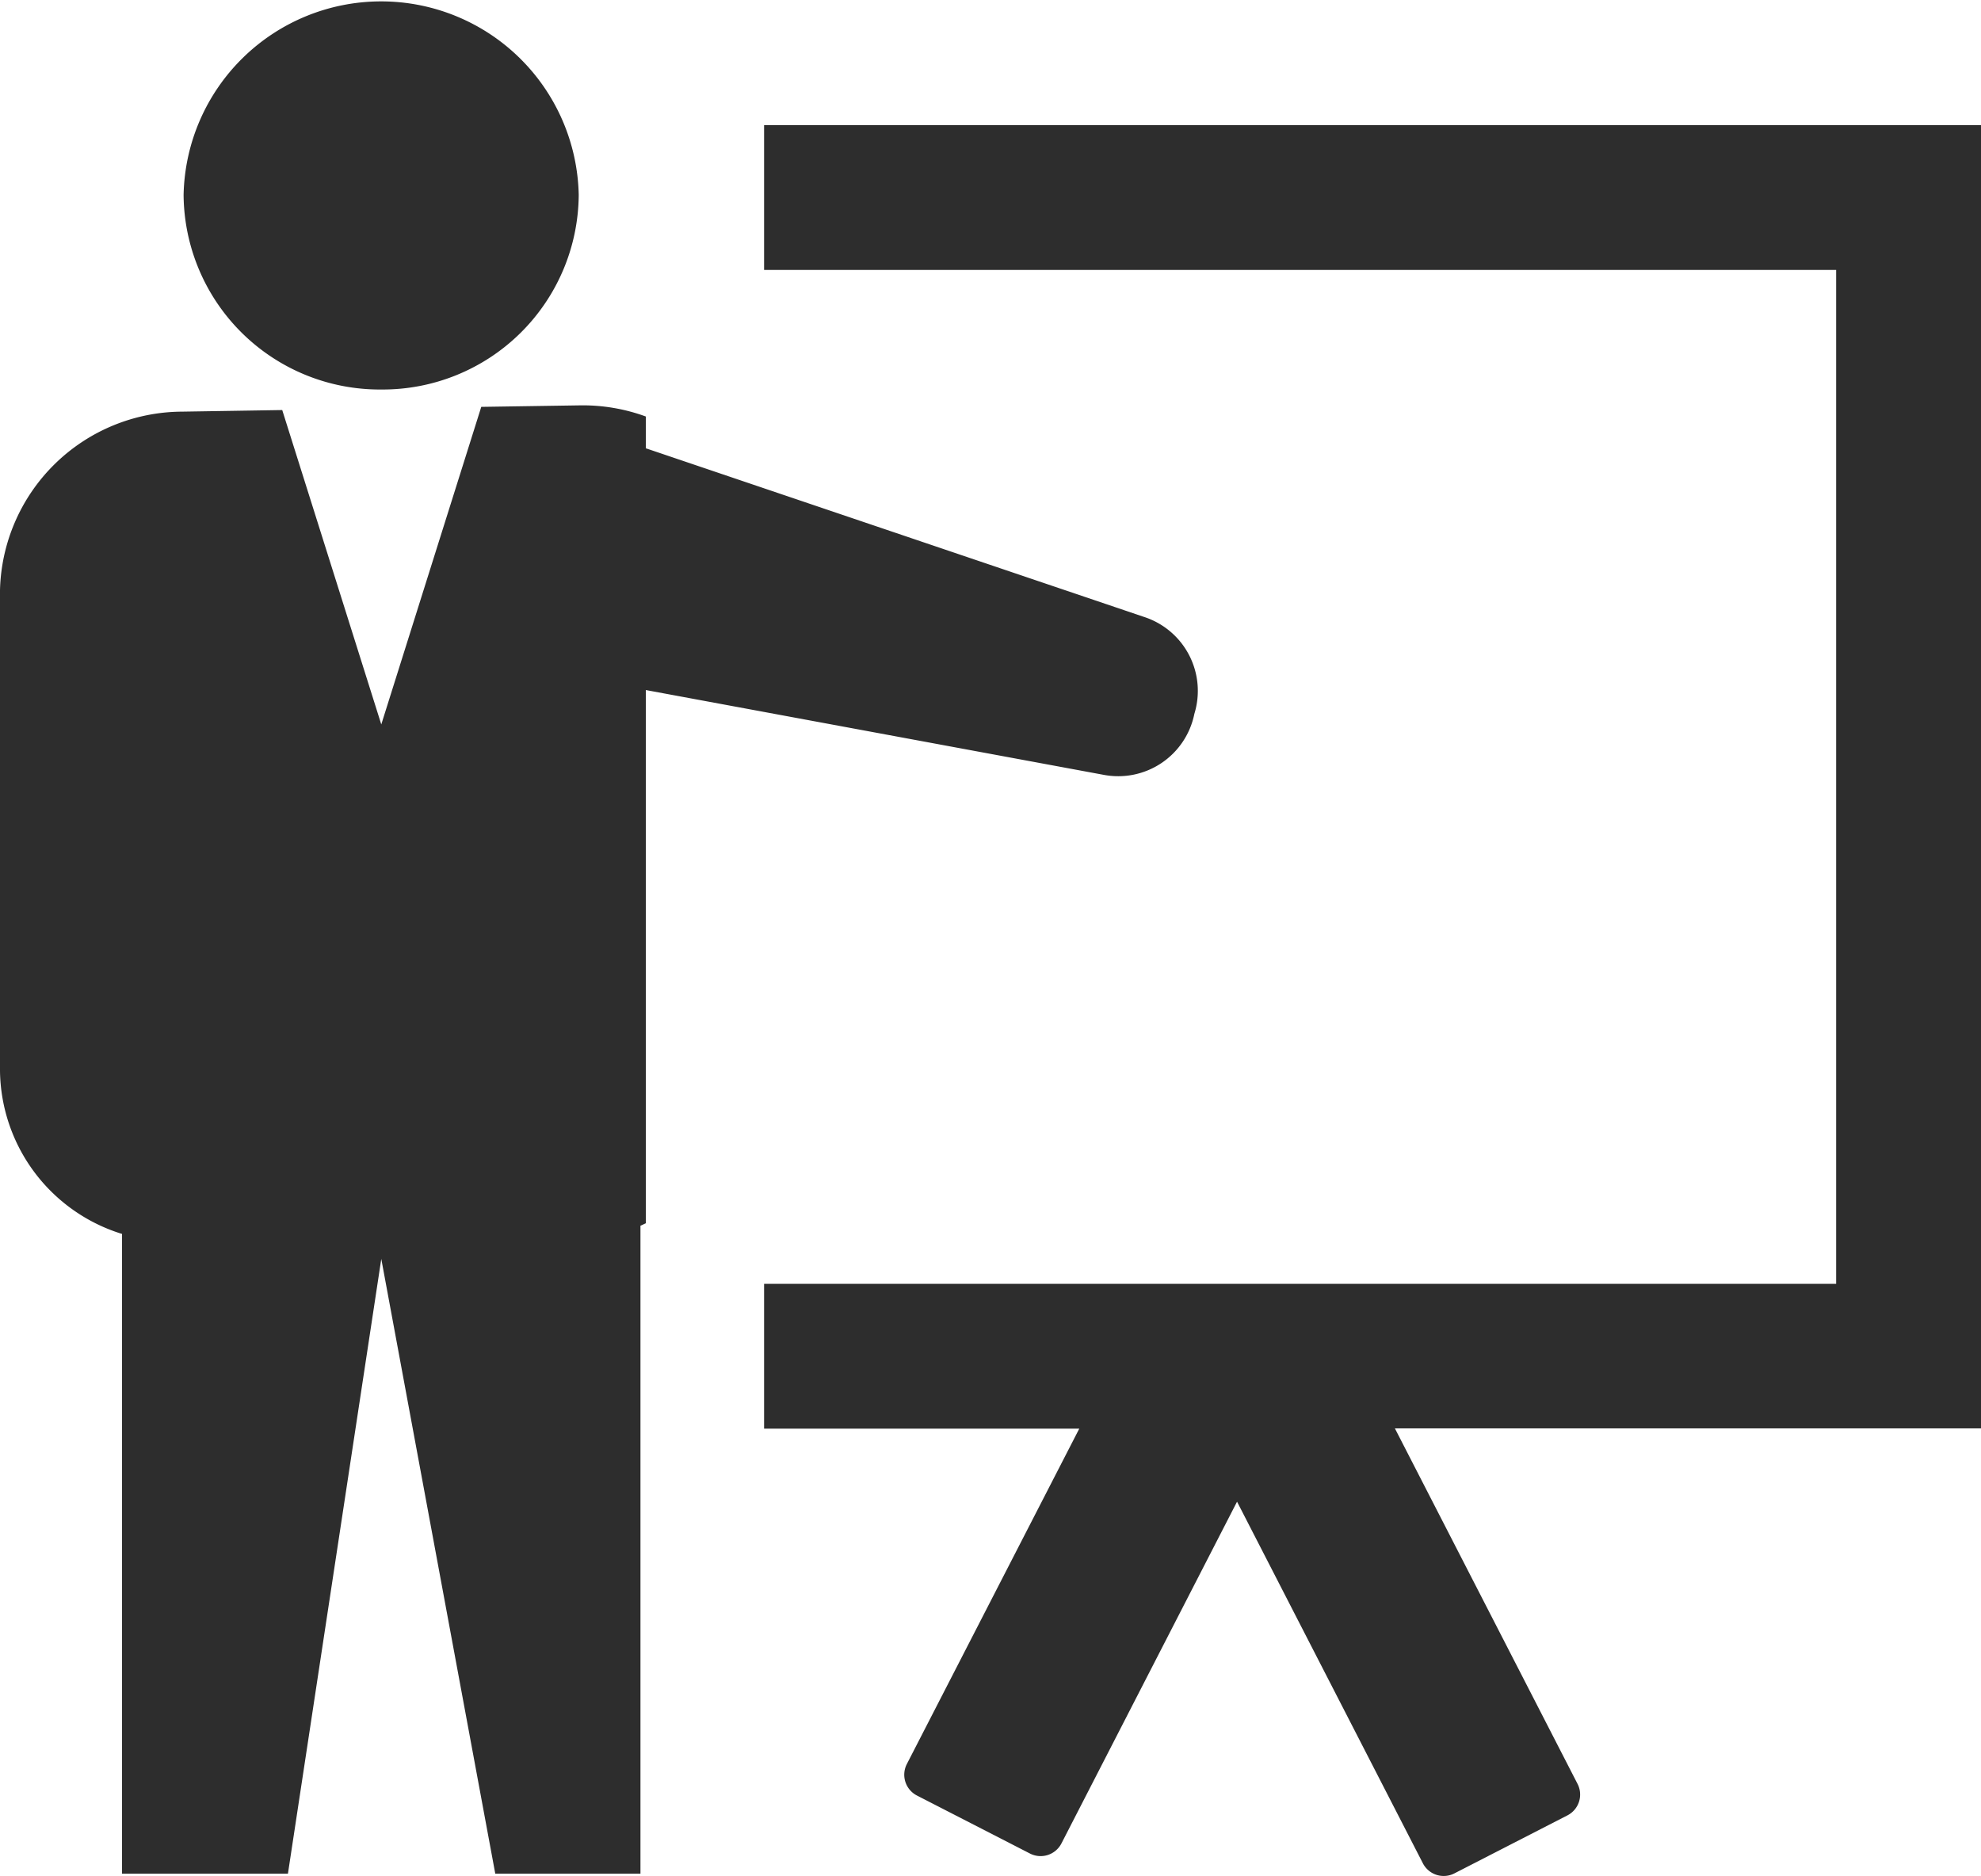
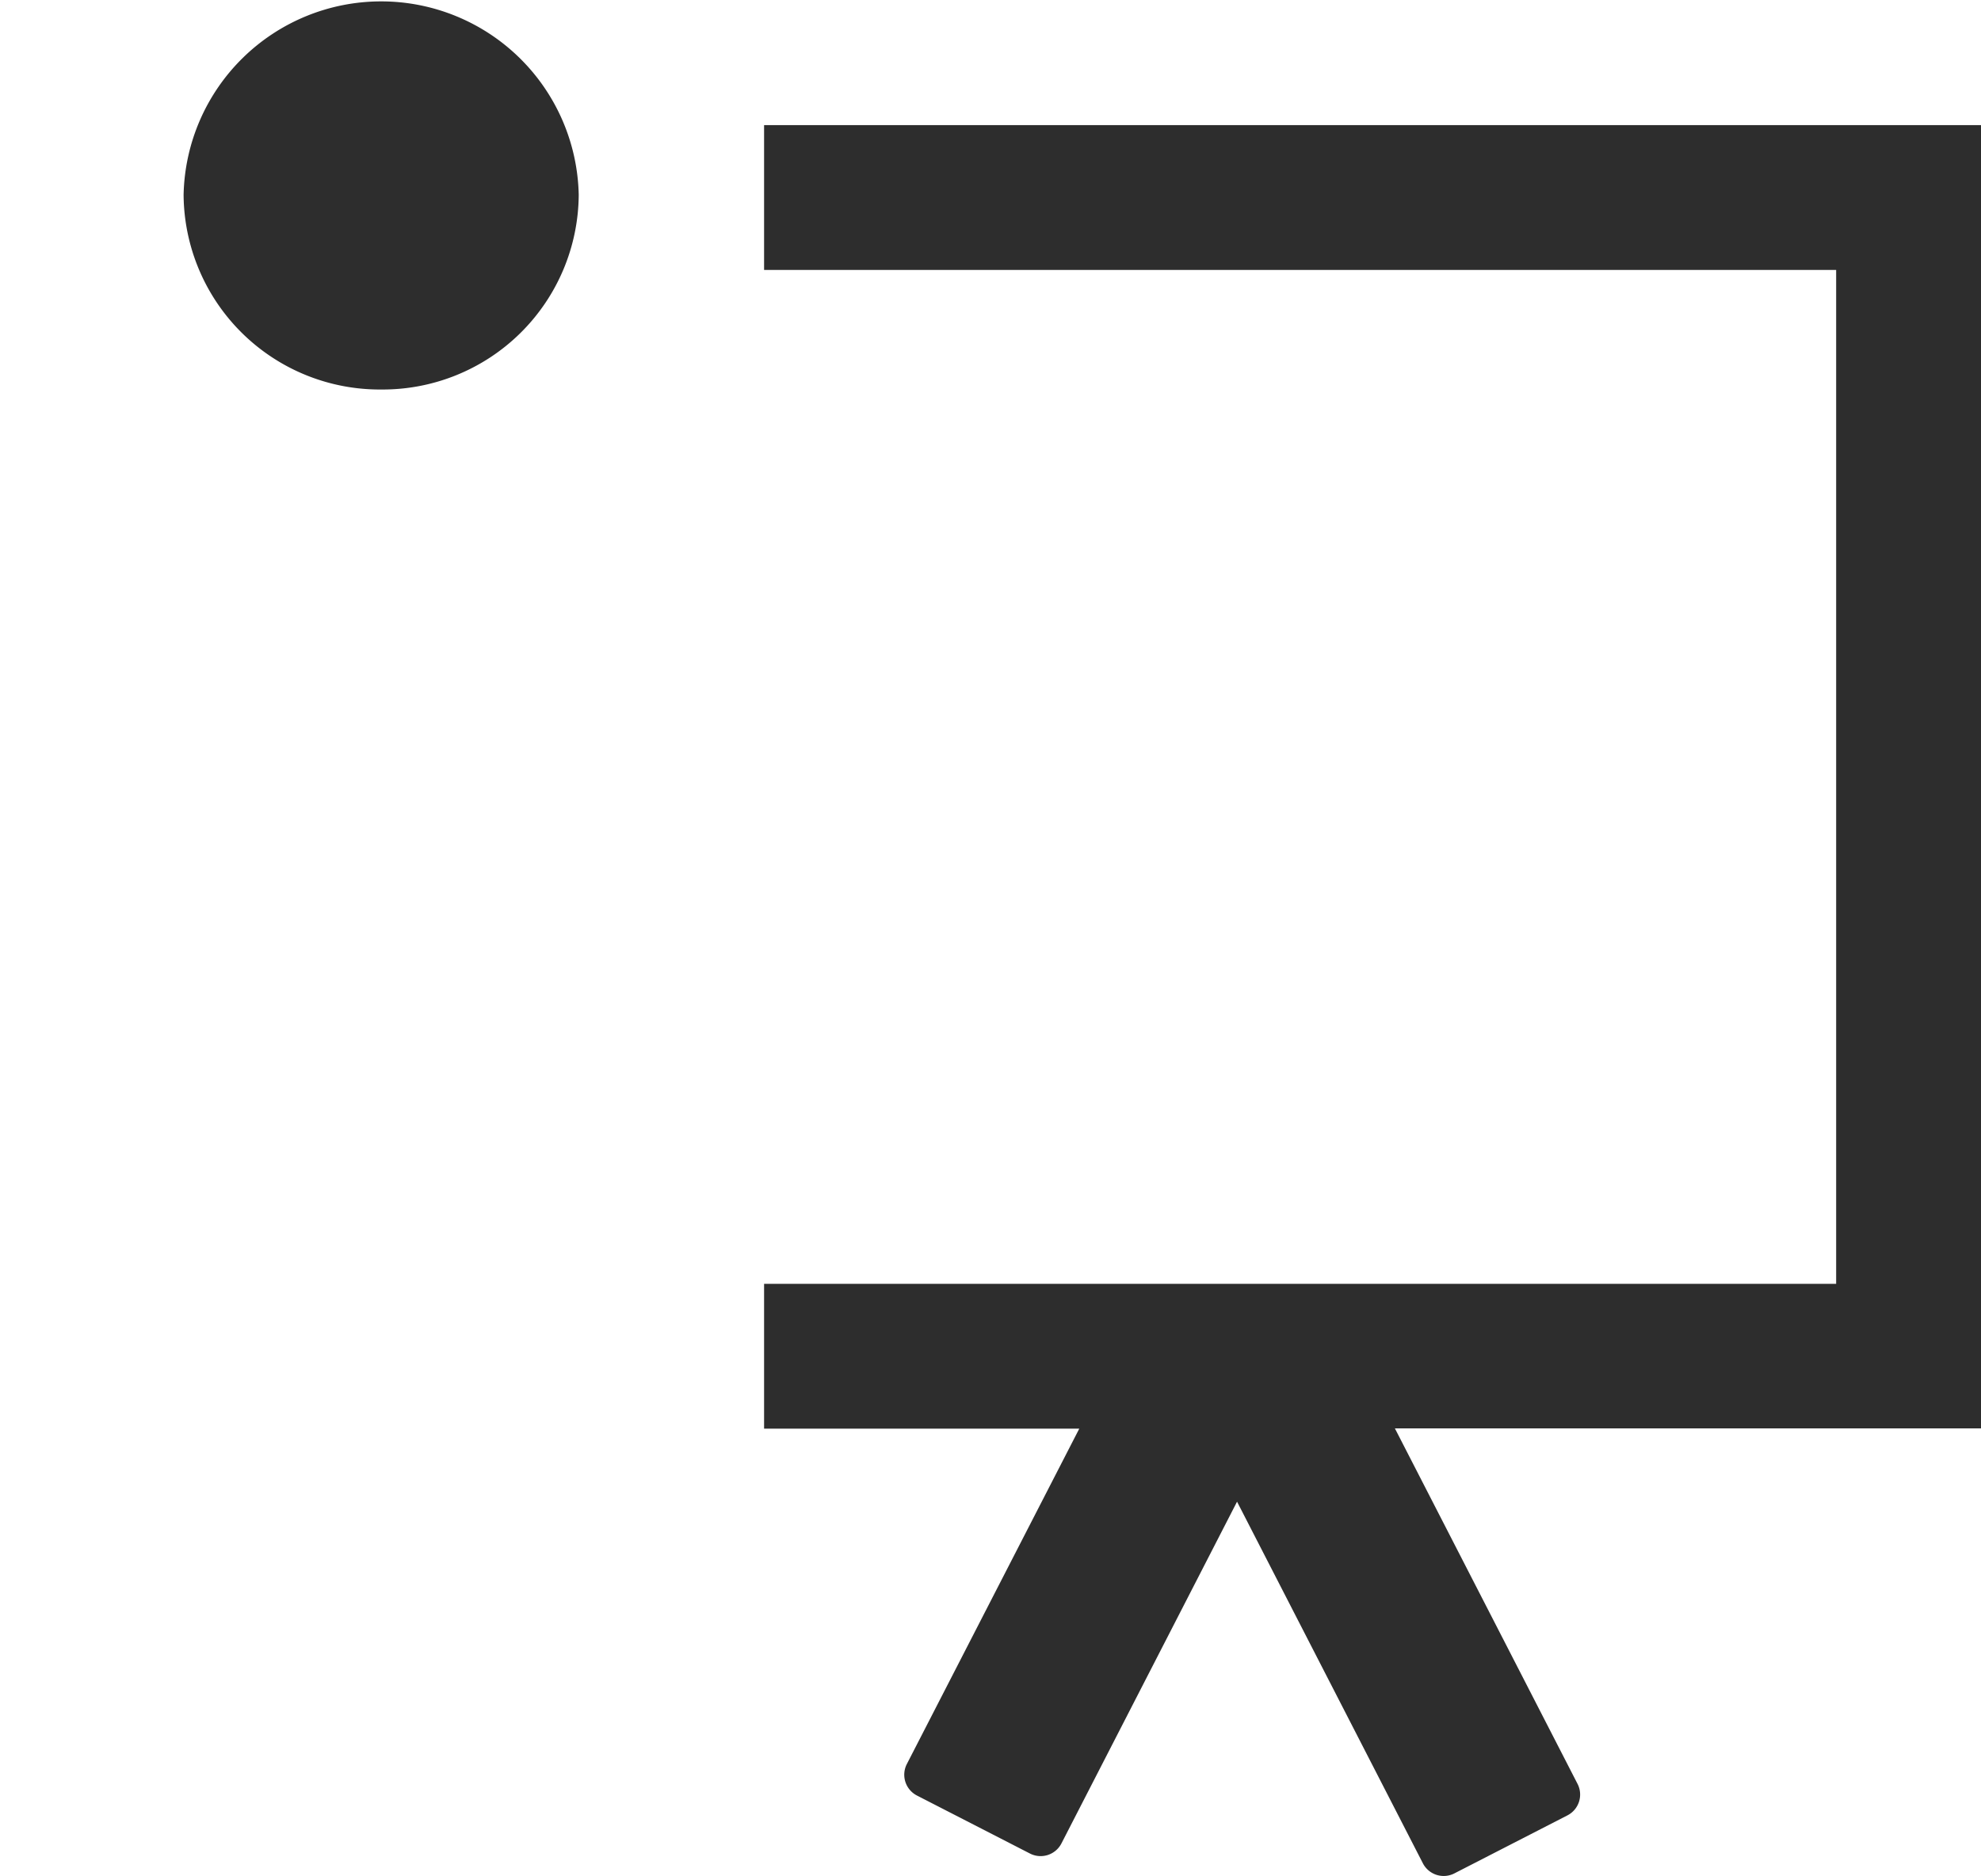
<svg xmlns="http://www.w3.org/2000/svg" width="23.619" height="22.375" viewBox="0 0 23.619 22.375">
  <defs>
    <style>.cls-1{fill:#2d2d2d;}</style>
  </defs>
  <g id="レイヤー_2" data-name="レイヤー 2">
    <g id="グローバルメニュー">
      <path class="cls-1" d="M4.548,4.645A2.337,2.337,0,0,0,6.9,2.324a2.356,2.356,0,0,0-4.711,0A2.339,2.339,0,0,0,4.548,4.645Z" />
-       <path class="cls-1" d="M13.158,9.24a.926.926,0,0,0,1.082-.727.927.927,0,0,0-.6-1.156L7.7,5.346V4.967a2.186,2.186,0,0,0-.78-.133l-1.182.018L4.546,8.639,3.365,4.89l-1.194.019A2.182,2.182,0,0,0,0,7.038V12.77a2.062,2.062,0,0,0,1.455,1.945v7.629H3.433l1.113-7.331,1.359,7.331H7.636V14.617c.022-.008.042-.02.064-.029V8.229Z" />
      <path class="cls-1" d="M23.619,1.492H9.11V3.219H21.892V15.31H9.11v1.727h3.758l-2.056,4a.279.279,0,0,0,.12.375l1.348.692a.279.279,0,0,0,.375-.12l2.094-4.076,2.216,4.313a.279.279,0,0,0,.375.12l1.348-.692a.279.279,0,0,0,.121-.375l-2.178-4.24h6.988Z" />
    </g>
  </g>
</svg>